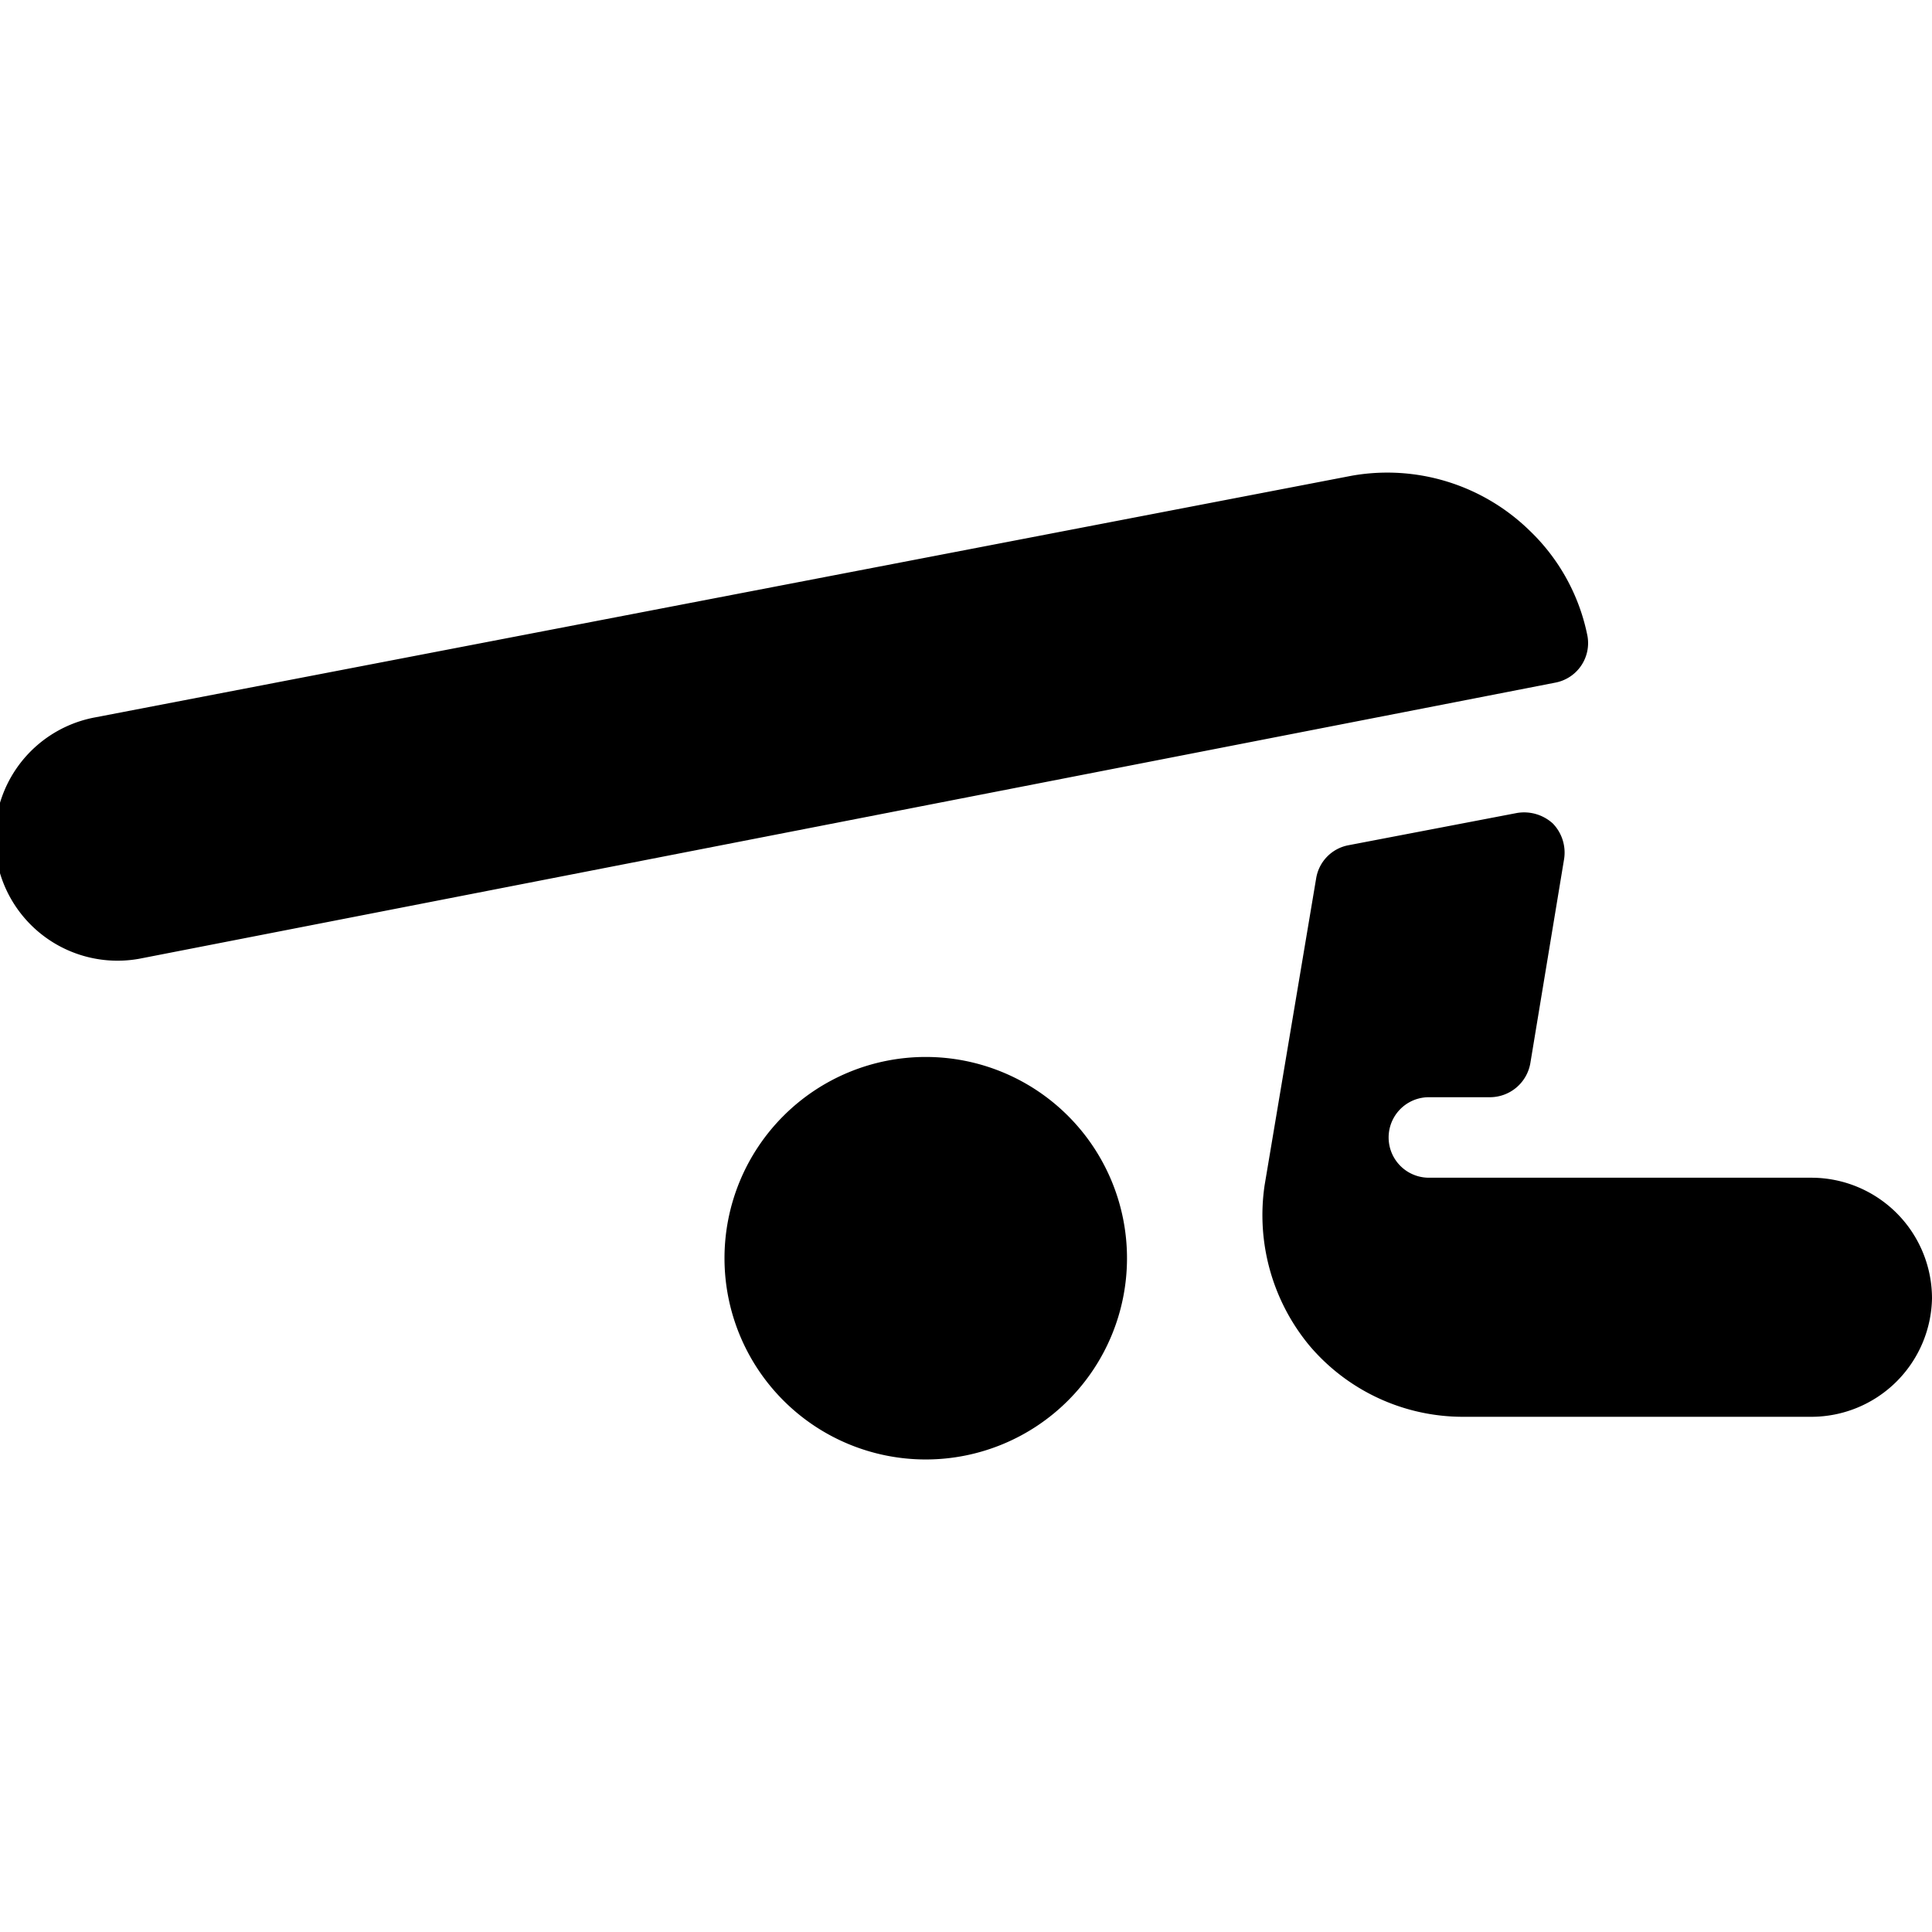
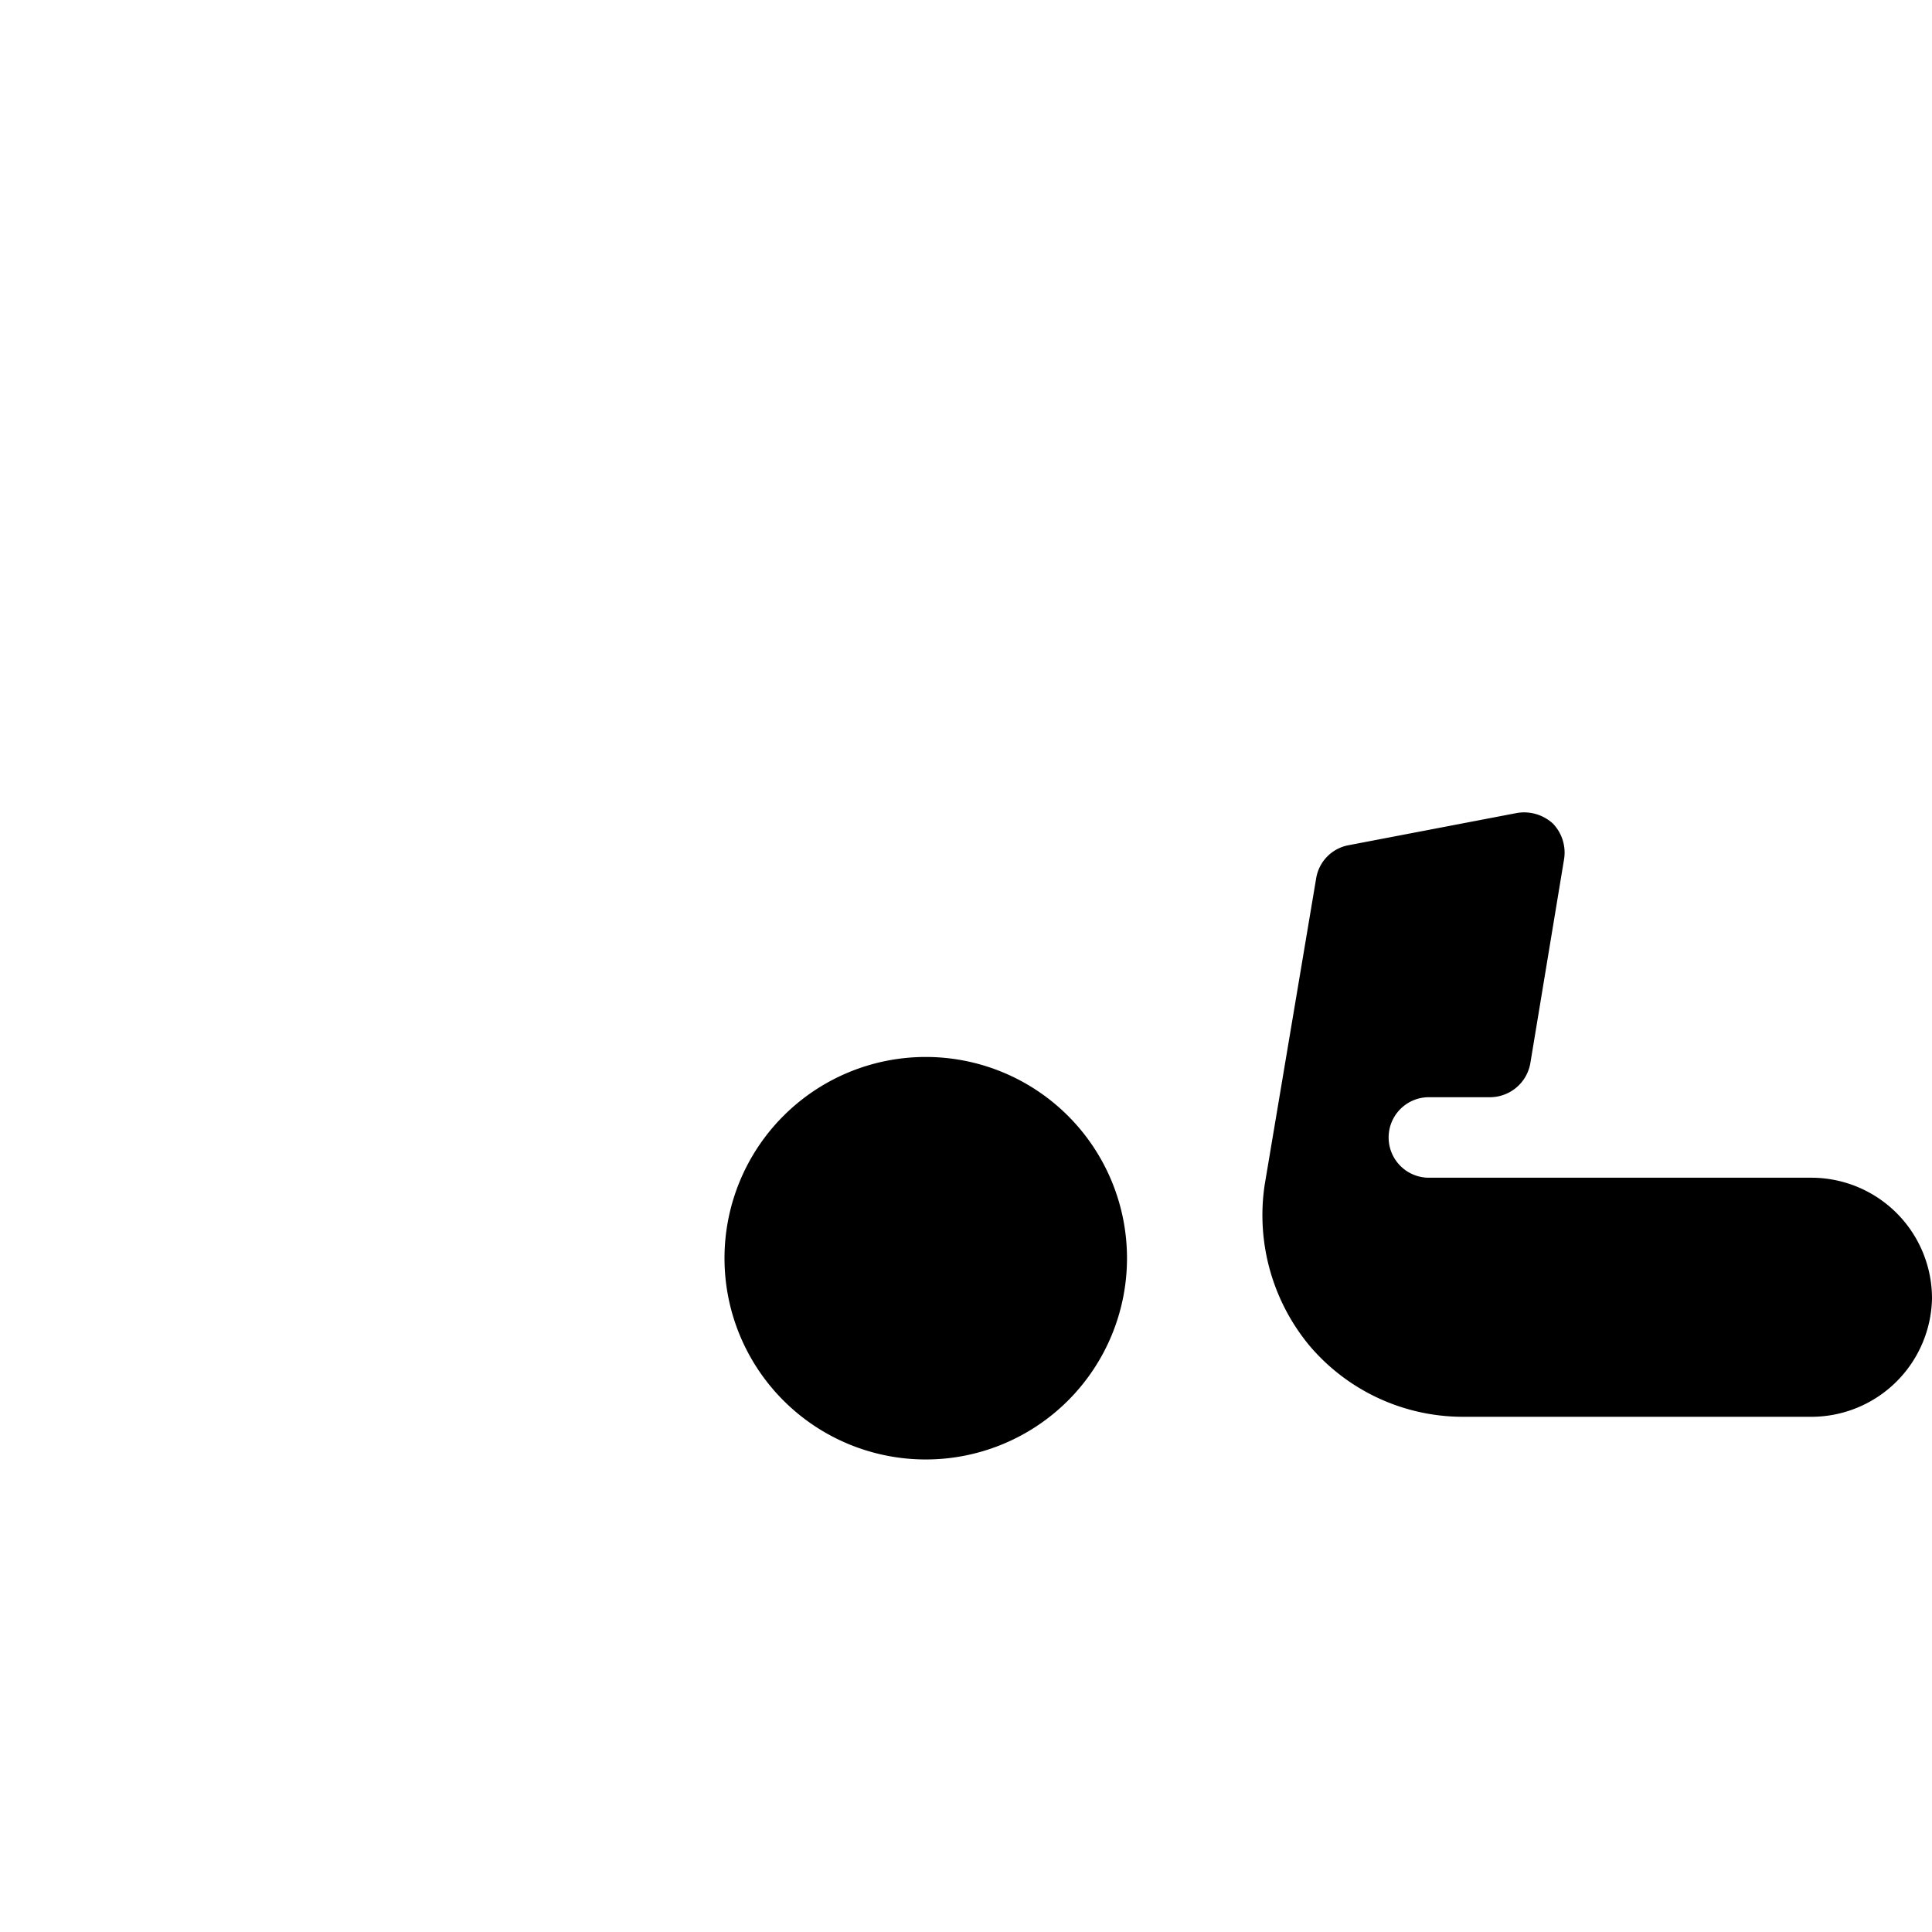
<svg xmlns="http://www.w3.org/2000/svg" viewBox="0 0 24 24">
  <g>
    <path d="M9 15.63a2.5 2.5 0 1 0 5 0 2.5 2.5 0 1 0 -5 0" fill="#000000" stroke-width="1" />
    <path d="M24 16.13a1.5 1.5 0 0 0 -1.5 -1.5h-4.75a0.5 0.5 0 0 1 0 -1h0.76a0.51 0.51 0 0 0 0.5 -0.42l0.42 -2.54a0.52 0.52 0 0 0 -0.14 -0.44 0.53 0.53 0 0 0 -0.45 -0.13l-2.09 0.4a0.5 0.5 0 0 0 -0.4 0.41l-0.64 3.81a2.54 2.54 0 0 0 0.56 2 2.5 2.5 0 0 0 1.91 0.88h4.32a1.5 1.5 0 0 0 1.5 -1.47Z" fill="#000000" stroke-width="1" />
-     <path d="M19 6.59a2.53 2.53 0 0 0 -2.21 -0.68l-15.6 3a1.5 1.5 0 1 0 0.54 3l17.59 -3.43a0.5 0.5 0 0 0 0.4 -0.58A2.48 2.48 0 0 0 19 6.59Z" fill="#000000" stroke-width="1" />
  </g>
</svg>